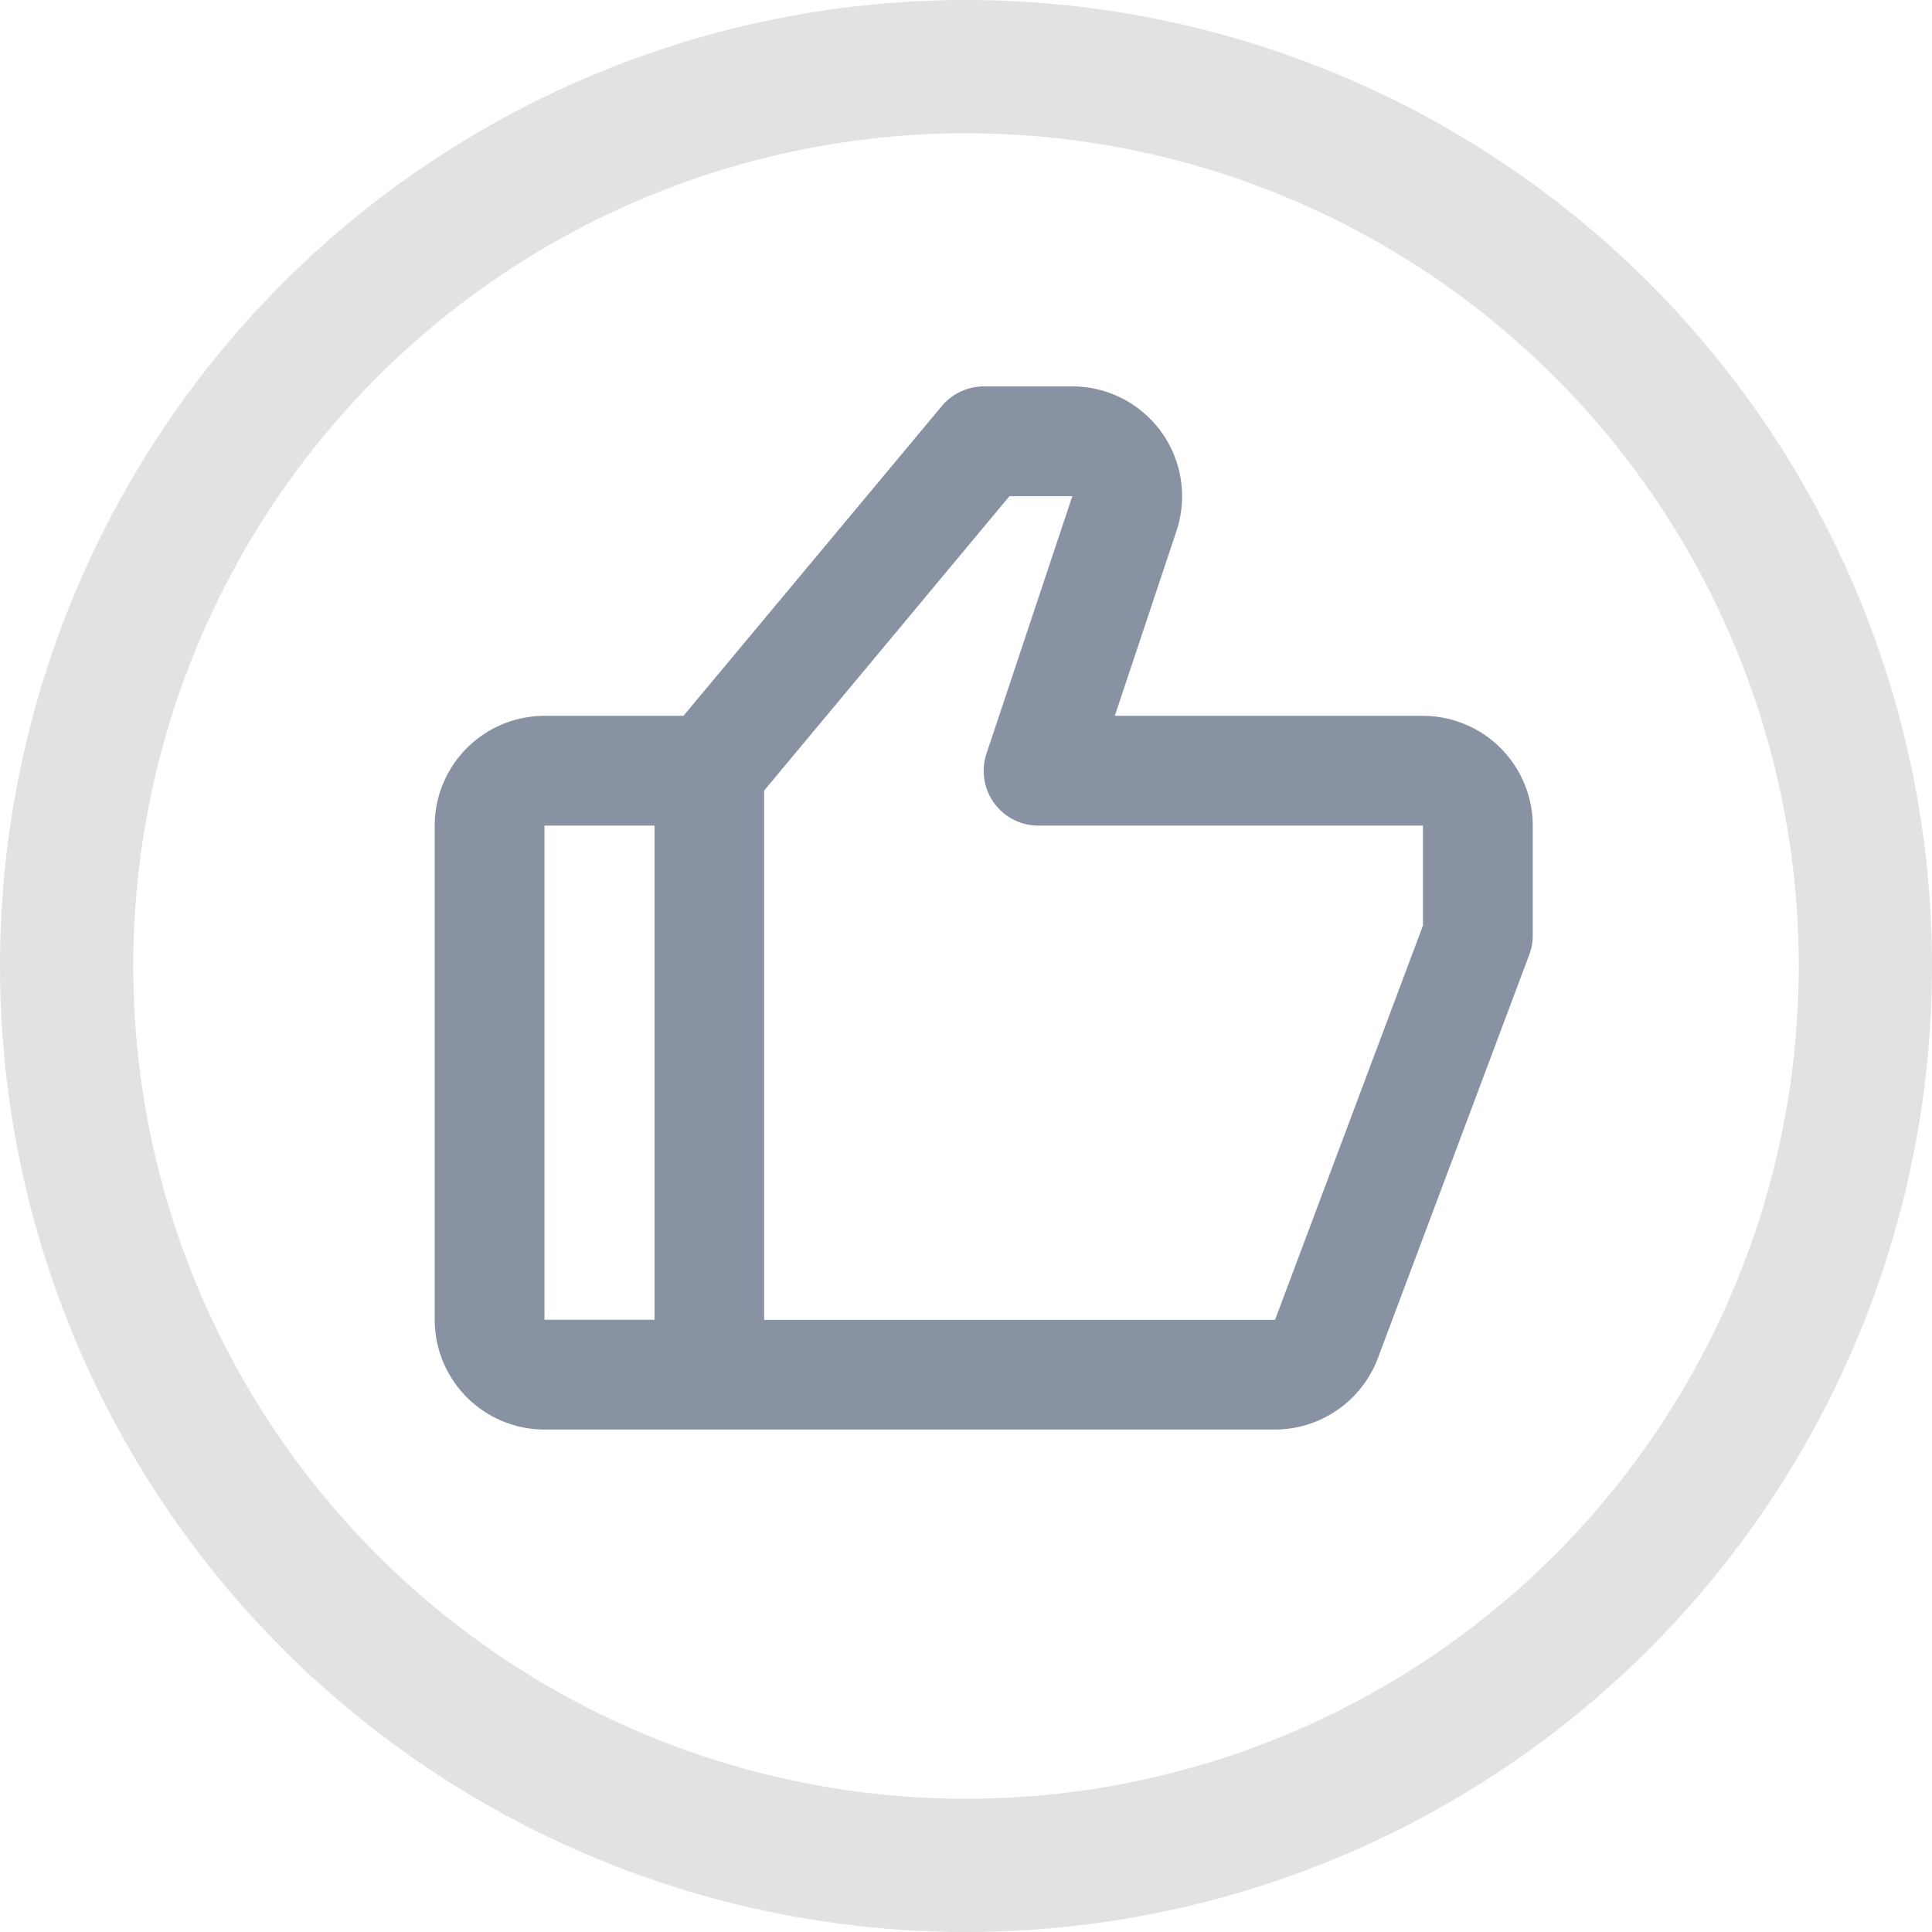
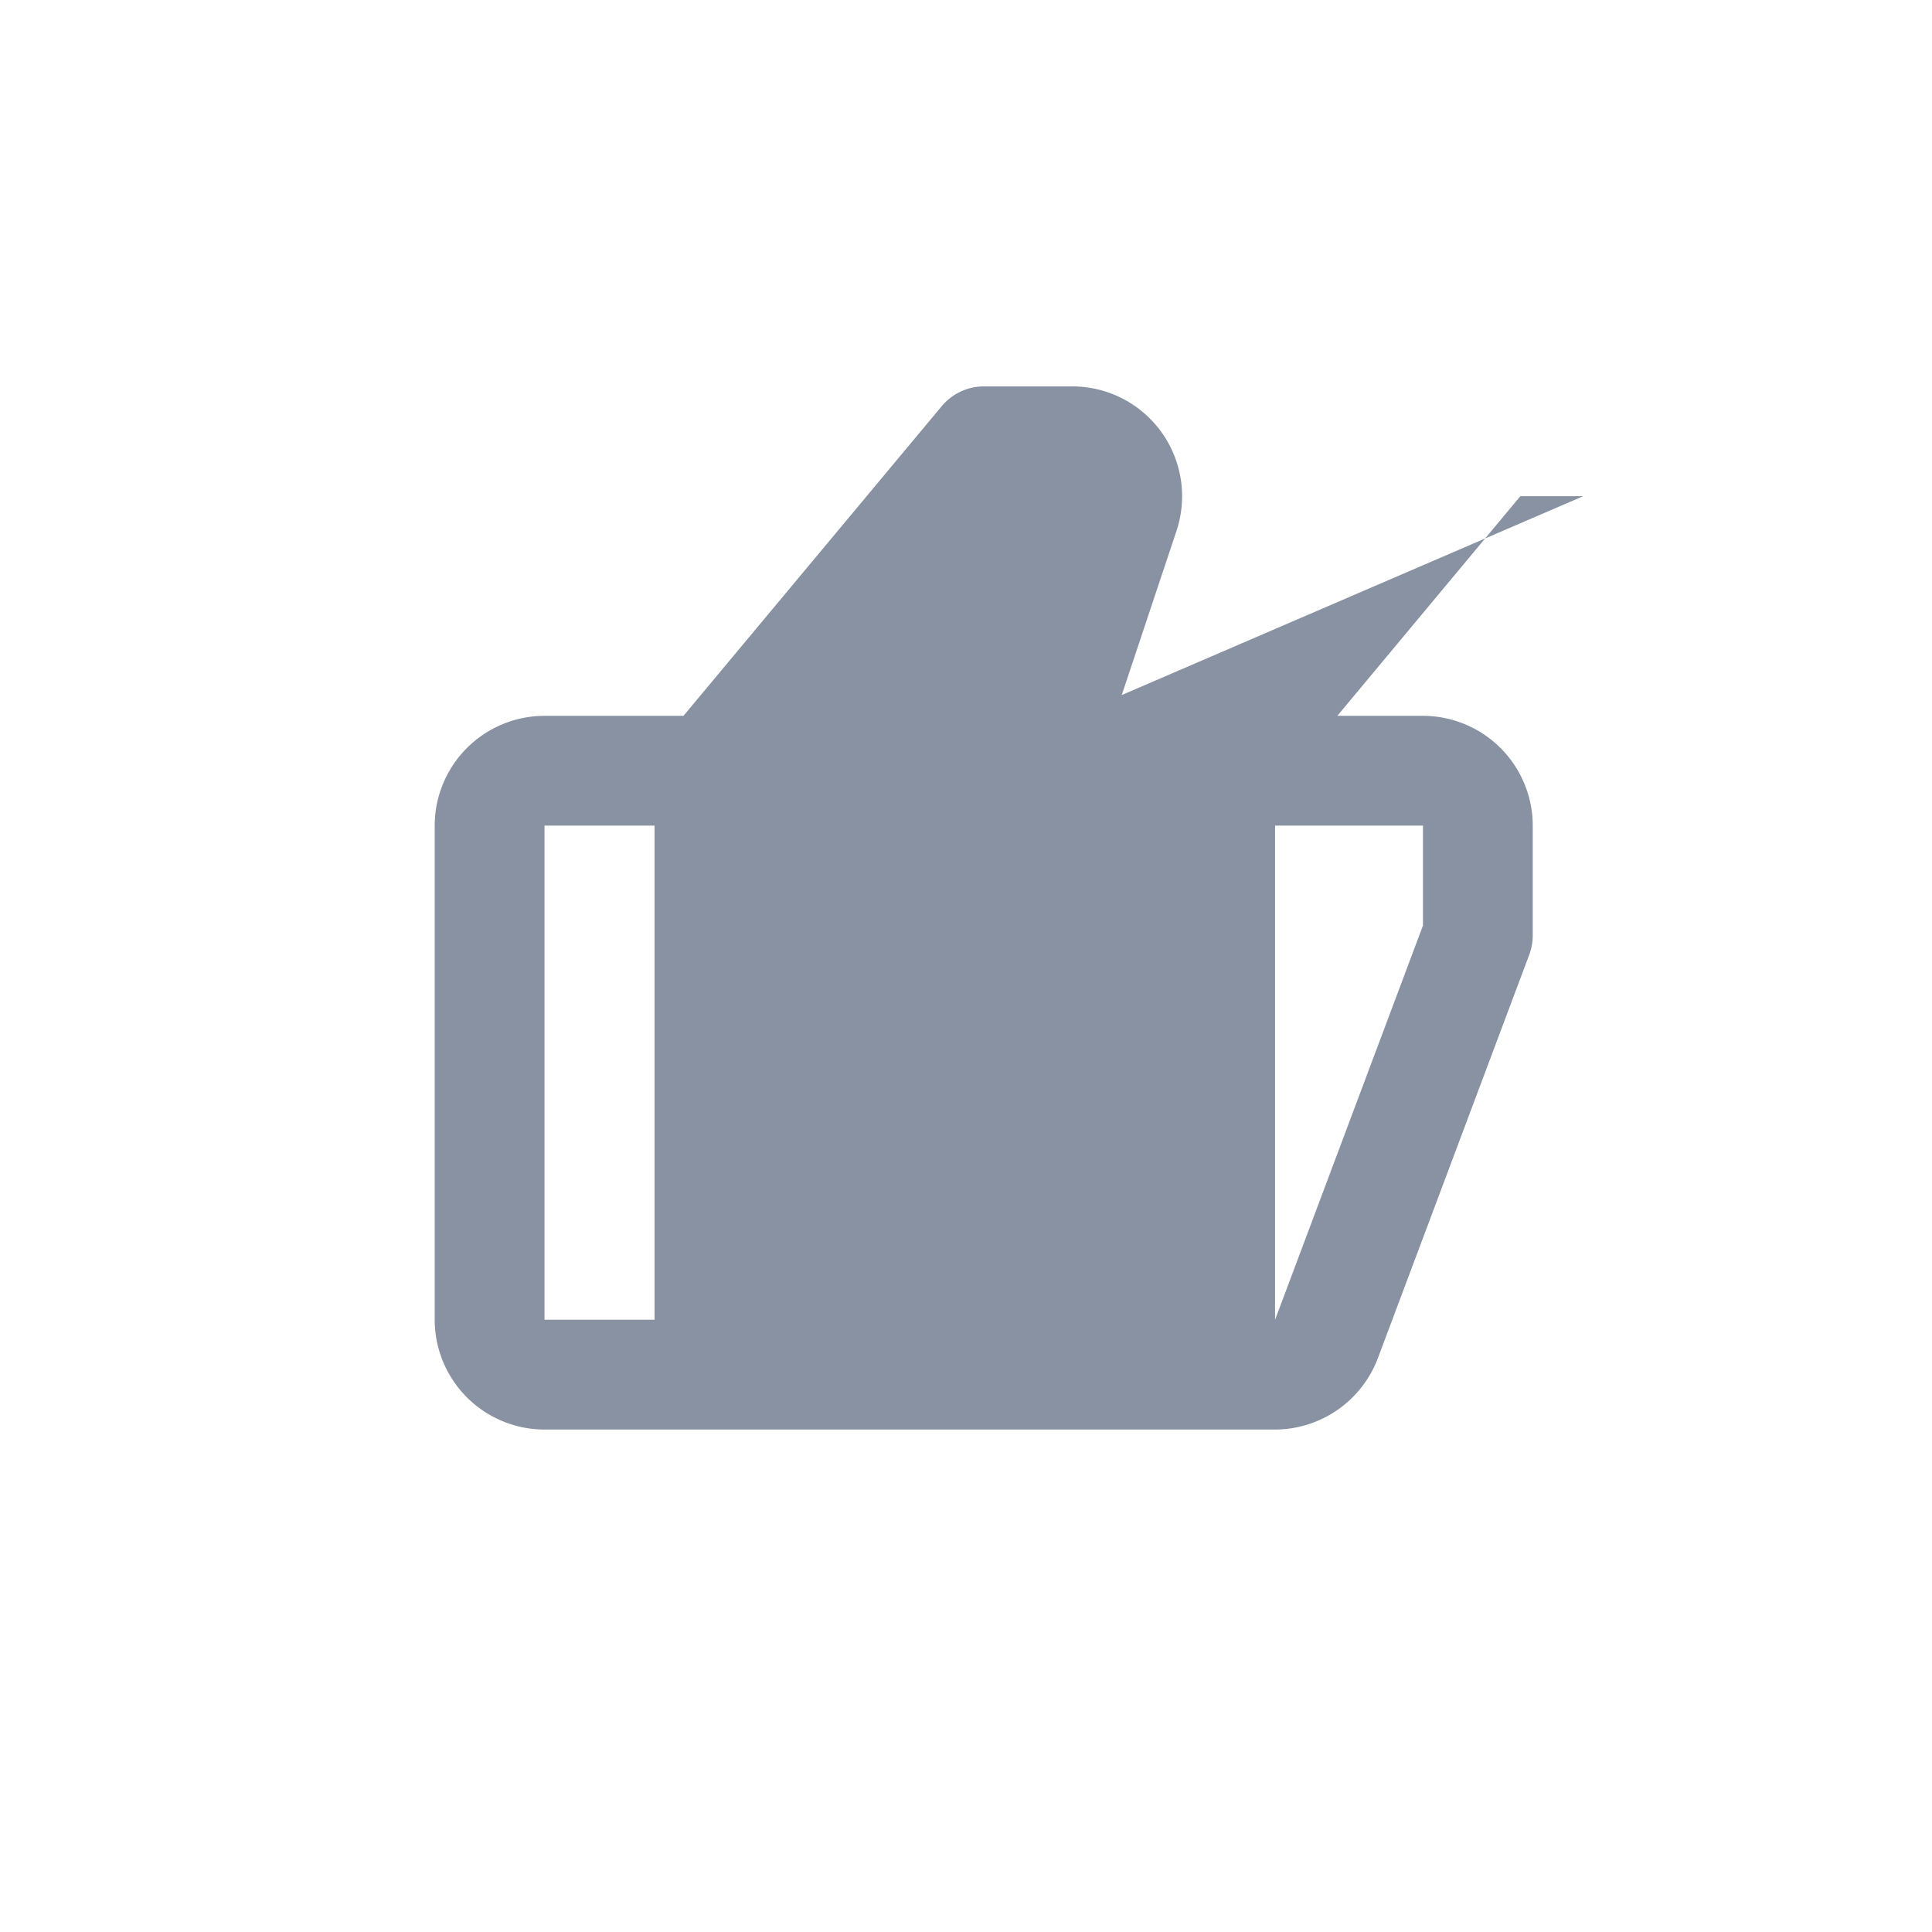
<svg xmlns="http://www.w3.org/2000/svg" id="Group_9804" data-name="Group 9804" width="29" height="29" viewBox="0 0 29 29">
-   <path id="bx-like" d="M17.834,7.945H13.209l.925-2.774A1.649,1.649,0,0,0,12.569,3H11.241a.825.825,0,0,0-.633.3L6.734,7.945H4.648A1.65,1.65,0,0,0,3,9.593V17.01a1.65,1.65,0,0,0,1.648,1.648H15.614a1.656,1.656,0,0,0,1.543-1.07L19.43,11.53a.824.824,0,0,0,.052-.289V9.593A1.65,1.65,0,0,0,17.834,7.945ZM4.648,9.593H6.3V17.01H4.648Zm13.186,1.5-2.22,5.918H7.945V9.067l3.682-4.419h.944L11.284,8.507a.822.822,0,0,0,.781,1.086h5.769Z" transform="translate(3.525 2.8)" fill="#8992a3" />
+   <path id="bx-like" d="M17.834,7.945H13.209l.925-2.774A1.649,1.649,0,0,0,12.569,3H11.241a.825.825,0,0,0-.633.3L6.734,7.945H4.648A1.65,1.65,0,0,0,3,9.593V17.01a1.65,1.65,0,0,0,1.648,1.648H15.614a1.656,1.656,0,0,0,1.543-1.07L19.43,11.53a.824.824,0,0,0,.052-.289V9.593A1.65,1.65,0,0,0,17.834,7.945ZM4.648,9.593H6.3V17.01H4.648Zm13.186,1.5-2.22,5.918V9.067l3.682-4.419h.944L11.284,8.507a.822.822,0,0,0,.781,1.086h5.769Z" transform="translate(3.525 2.8)" fill="#8992a3" />
  <g id="Ellipse_3" data-name="Ellipse 3" fill="none" stroke="#e2e2e2" stroke-width="2">
-     <circle cx="14.5" cy="14.5" r="14.5" stroke="none" />
-     <circle cx="14.5" cy="14.5" r="13.5" fill="none" />
-   </g>
+     </g>
</svg>